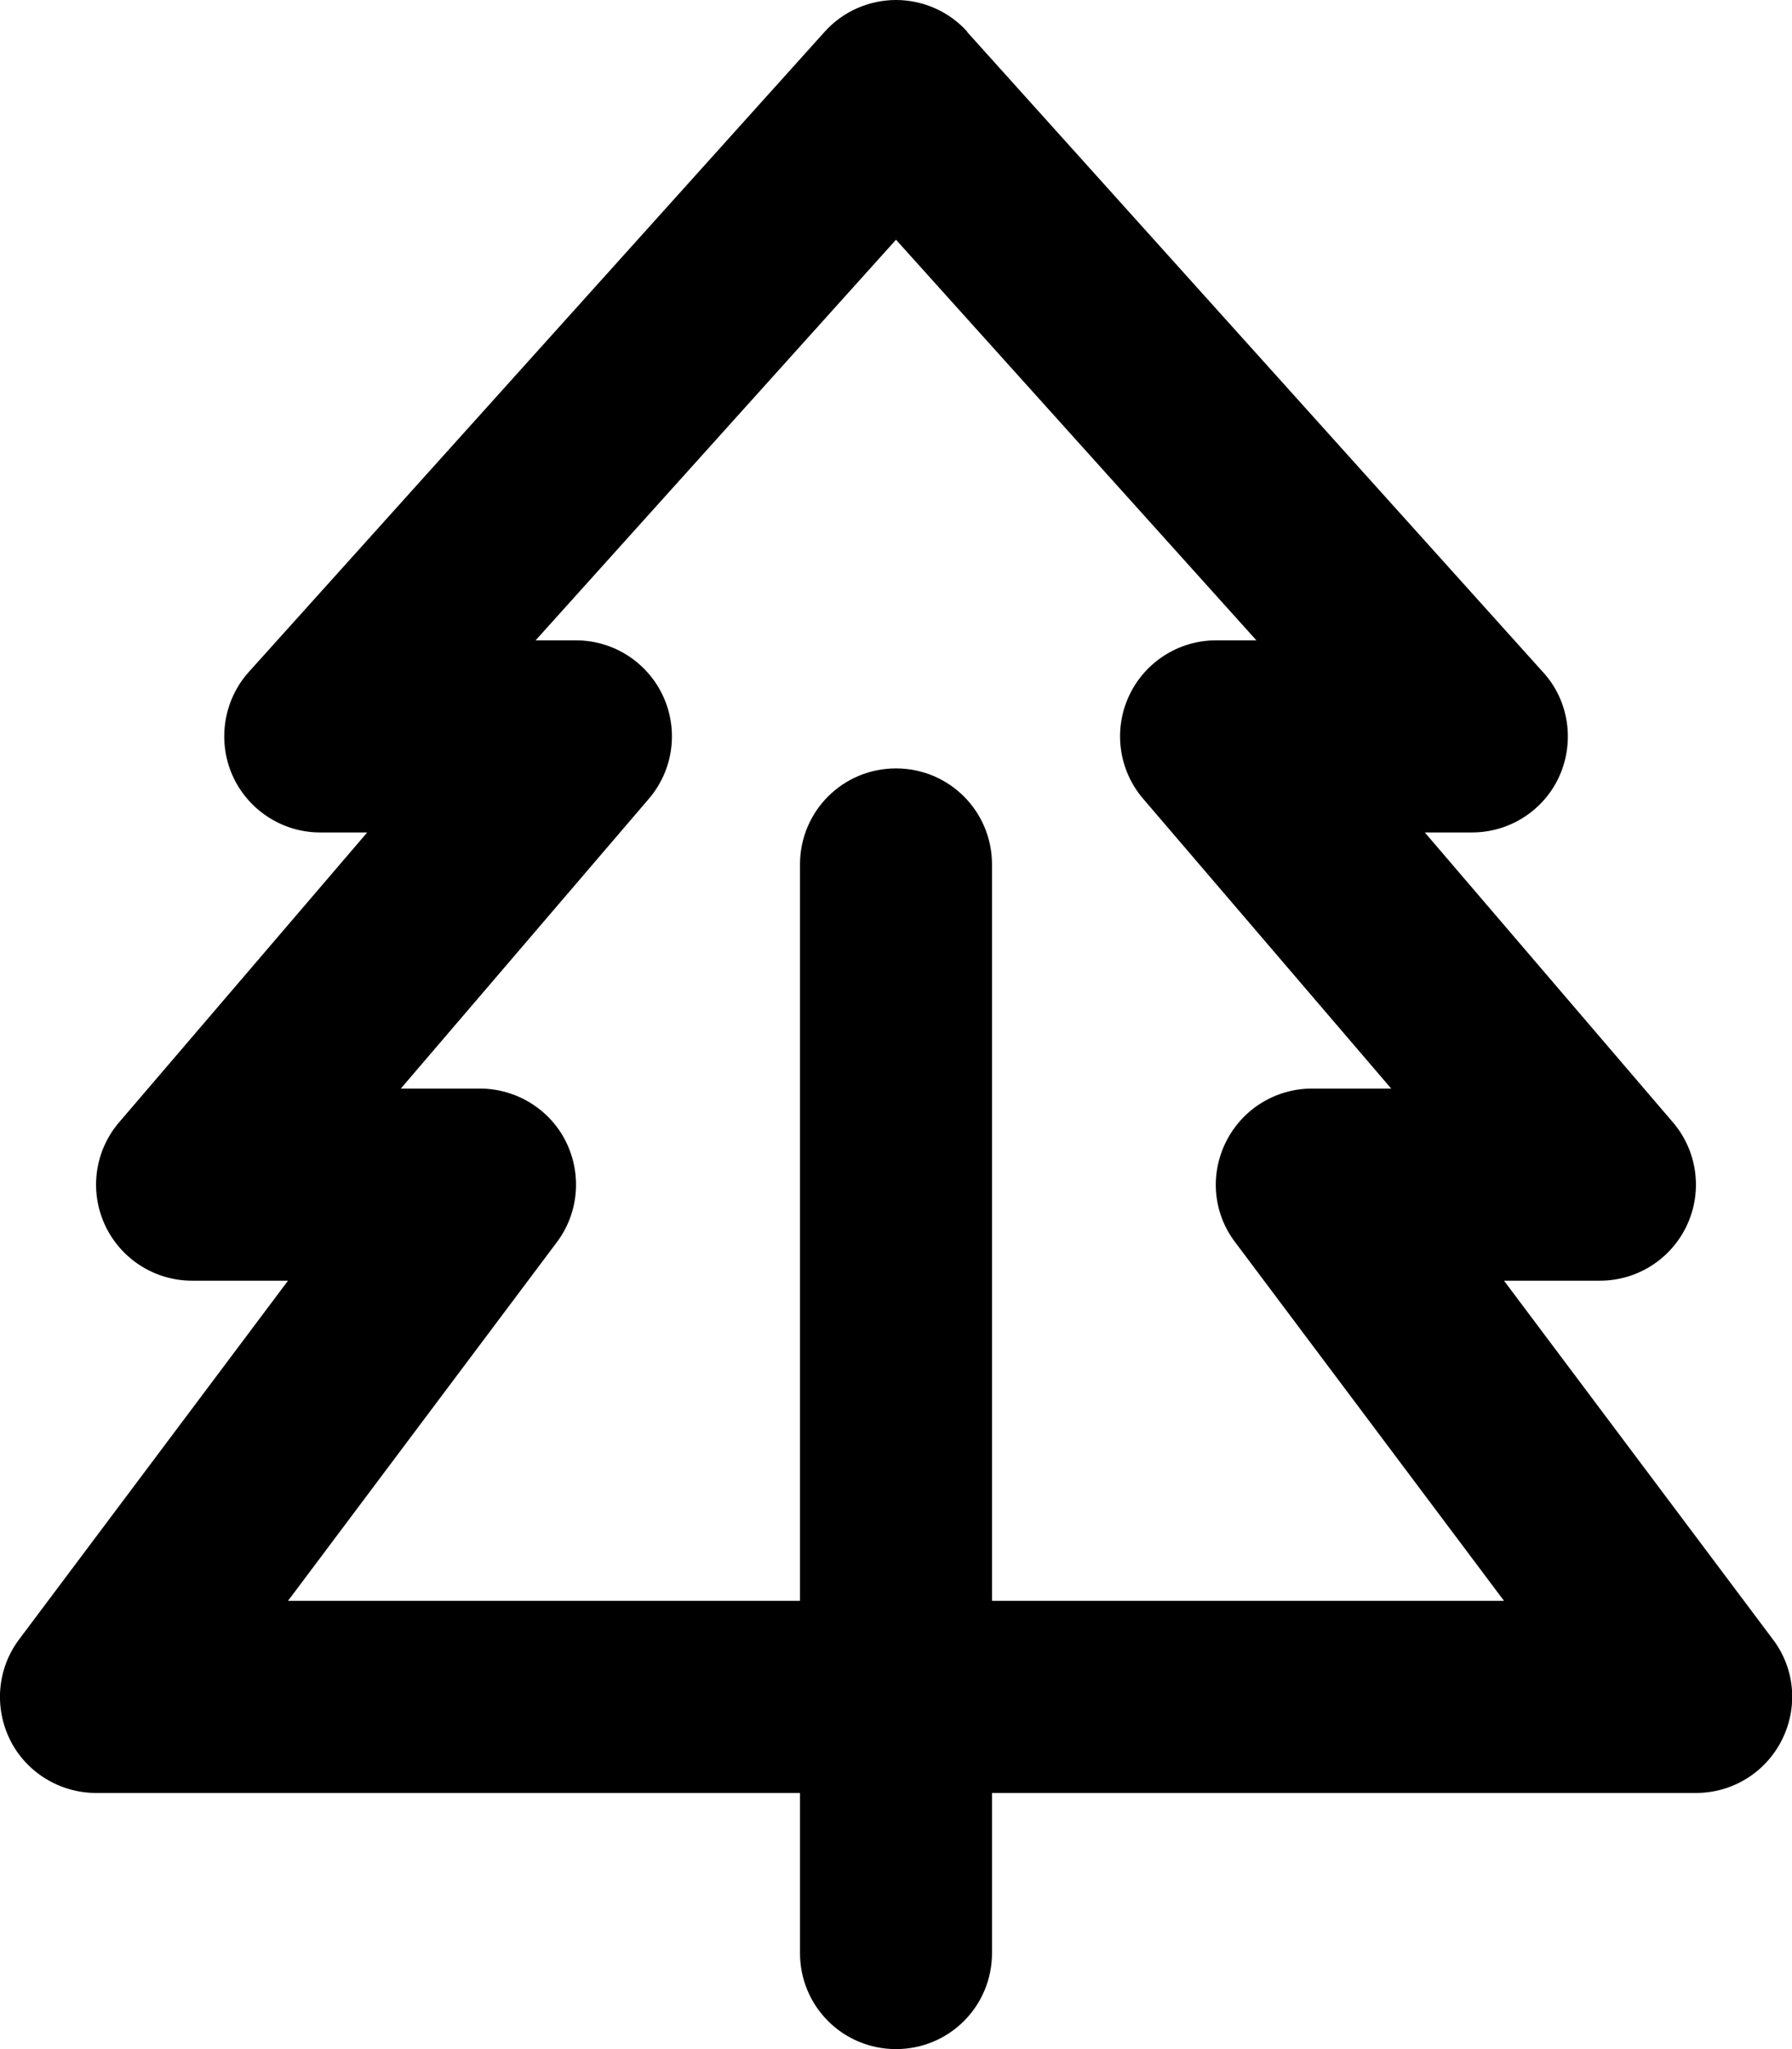
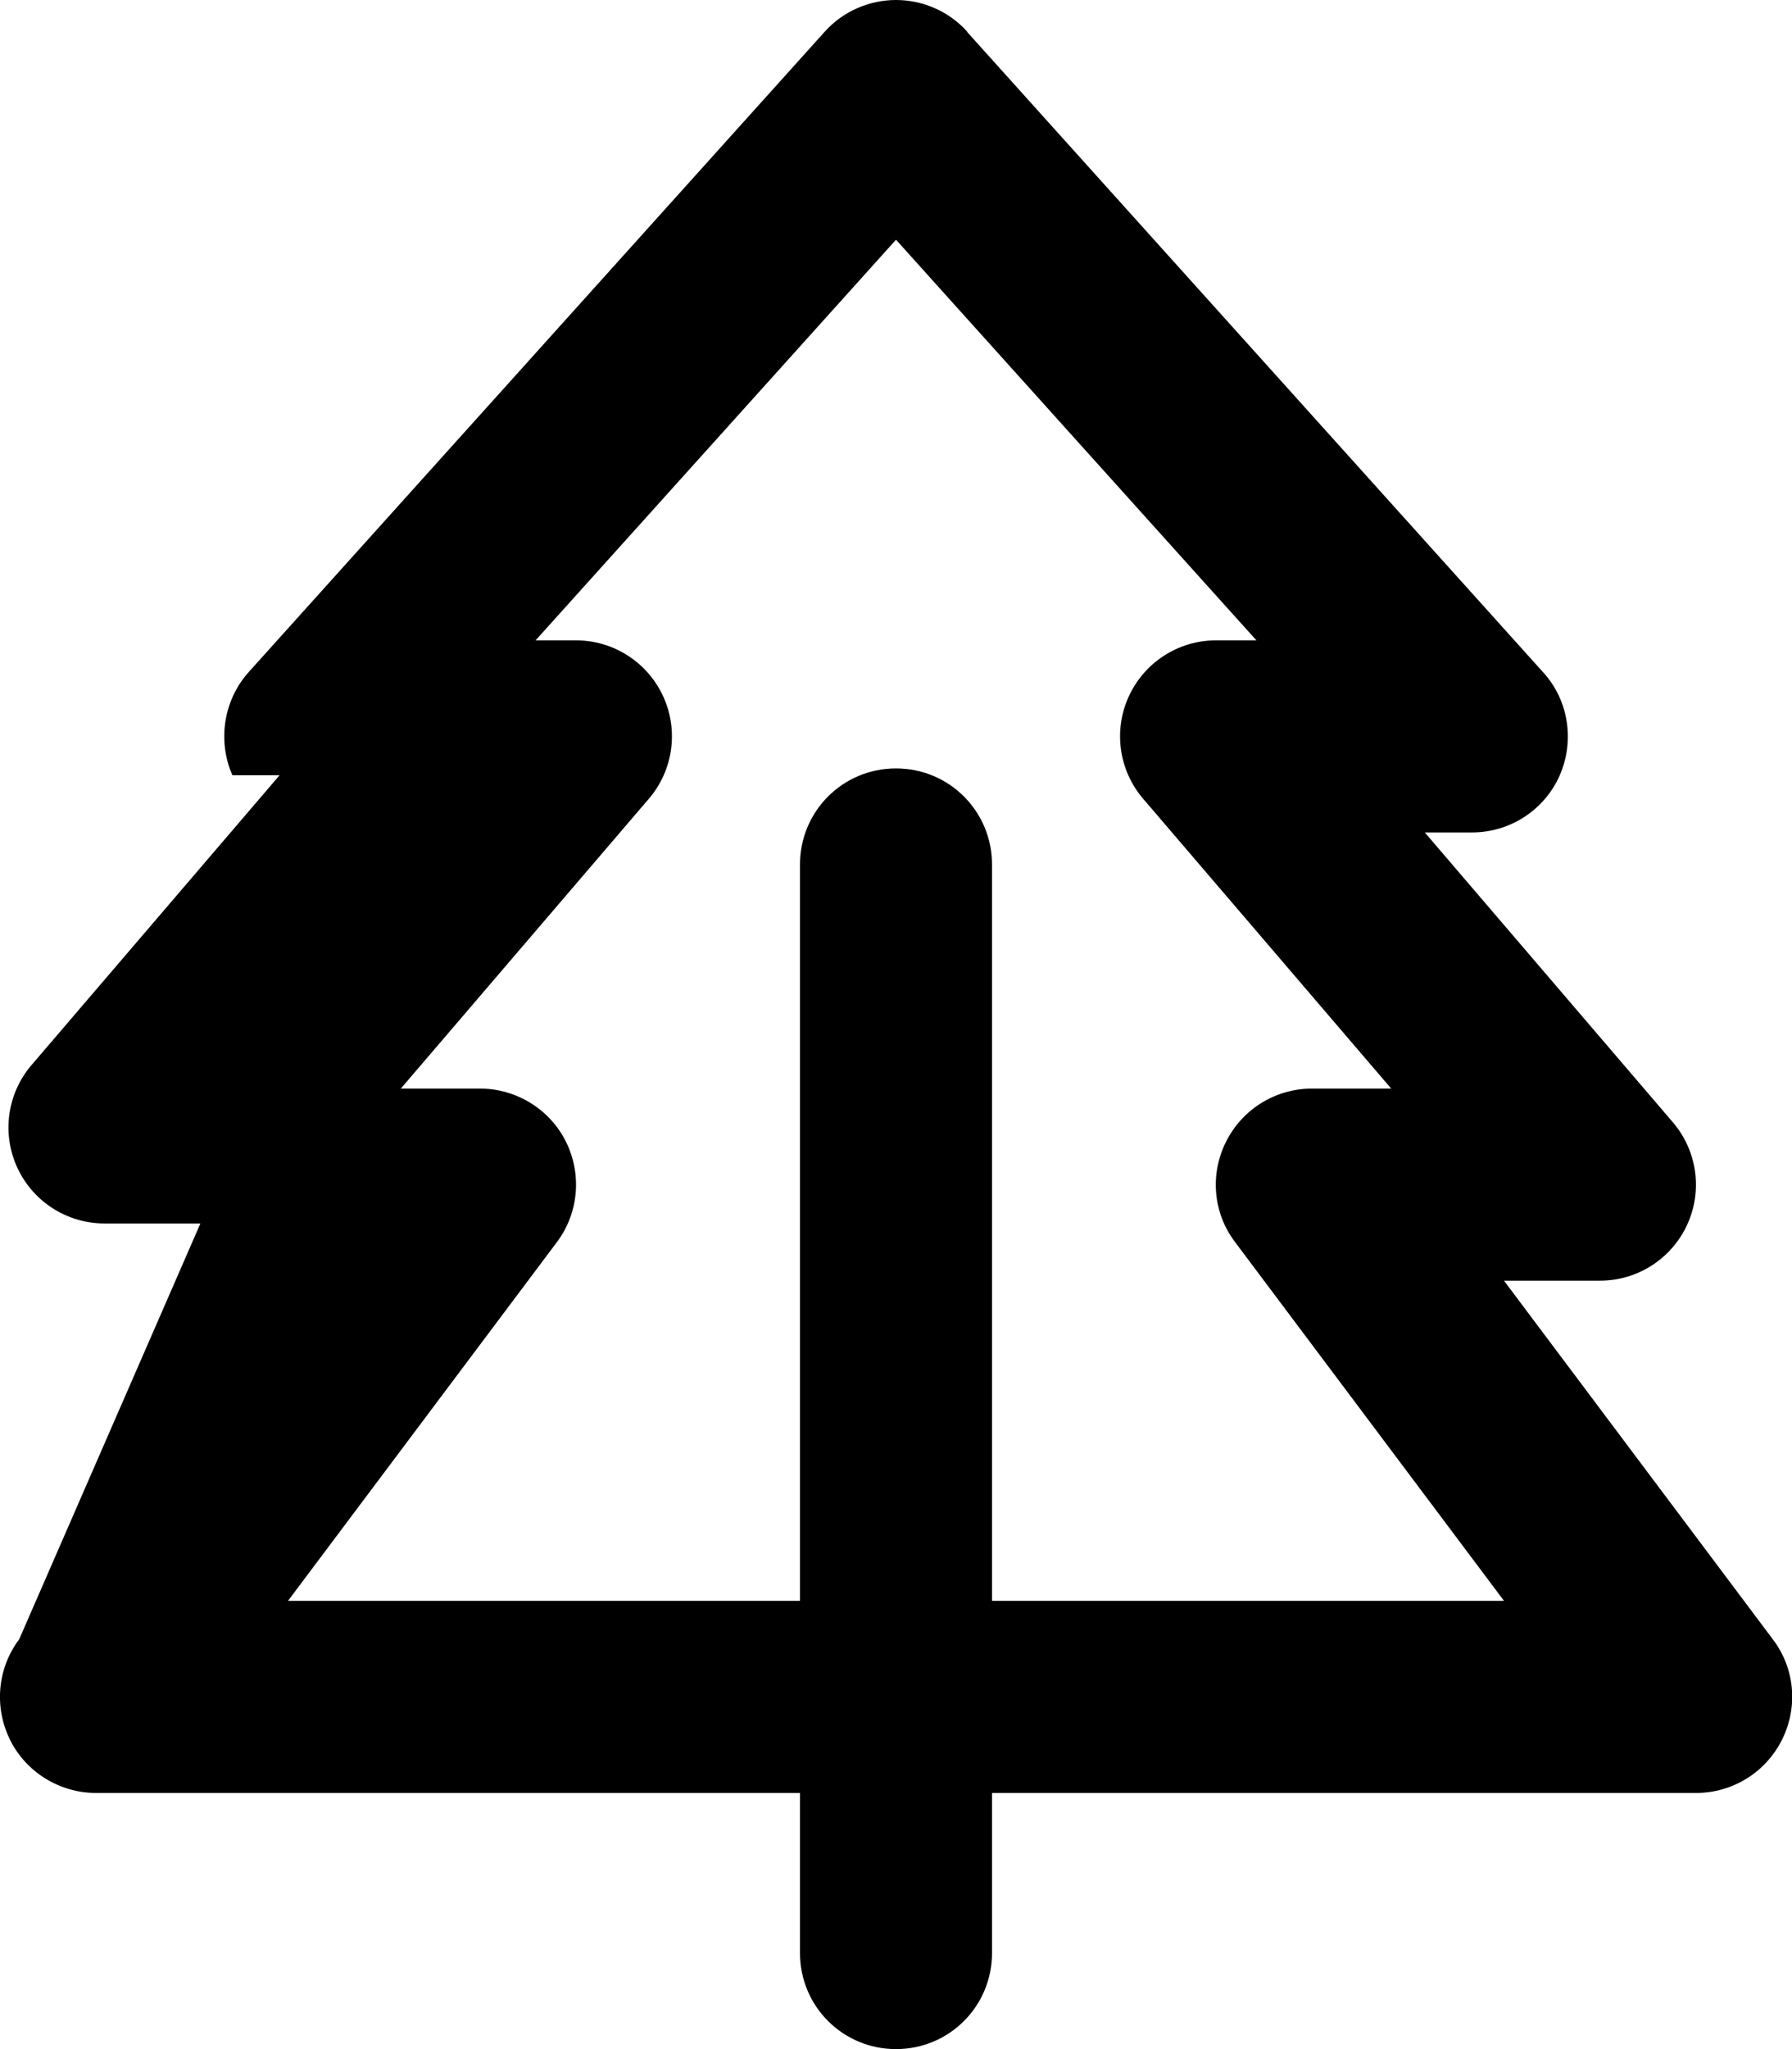
<svg xmlns="http://www.w3.org/2000/svg" viewBox="0 0 448 512">
-   <path d="M241.8 7.9C237.3 2.9 230.8 0 224 0s-13.3 2.9-17.8 7.9l-144 160c-6.3 7-7.9 17.2-4.1 25.8S70.5 208 80 208l11.8 0-62 72.4c-6.1 7.1-7.5 17.1-3.6 25.6s12.4 14 21.8 14l24 0L4.8 409.6c-5.5 7.3-6.3 17-2.3 25.1S14.9 448 24 448l136 0 40 0 0 40c0 13.3 10.7 24 24 24s24-10.7 24-24l0-40 40 0 136 0c9.1 0 17.4-5.1 21.5-13.3s3.2-17.9-2.3-25.1L376 320l24 0c9.4 0 17.9-5.5 21.8-14s2.5-18.5-3.6-25.6l-62-72.4 11.8 0c9.5 0 18.1-5.6 21.9-14.2s2.3-18.8-4.1-25.8l-144-160zM248 400l0-184c0-13.3-10.7-24-24-24s-24 10.7-24 24l0 184-40 0-88 0 67.2-89.6c5.5-7.3 6.3-17 2.3-25.1s-12.4-13.3-21.5-13.3l-19.8 0 62-72.4c6.1-7.1 7.5-17.1 3.6-25.6s-12.4-14-21.8-14l-10.1 0L224 59.9 314.1 160 304 160c-9.4 0-17.9 5.5-21.8 14s-2.5 18.5 3.6 25.6l62 72.4L328 272c-9.1 0-17.4 5.1-21.5 13.3s-3.2 17.9 2.3 25.1L376 400l-88 0-40 0z" />
+   <path d="M241.8 7.9C237.3 2.9 230.8 0 224 0s-13.3 2.9-17.8 7.9l-144 160c-6.3 7-7.9 17.2-4.1 25.8l11.8 0-62 72.4c-6.1 7.1-7.5 17.1-3.6 25.6s12.4 14 21.8 14l24 0L4.8 409.6c-5.5 7.3-6.3 17-2.3 25.1S14.9 448 24 448l136 0 40 0 0 40c0 13.3 10.7 24 24 24s24-10.7 24-24l0-40 40 0 136 0c9.1 0 17.4-5.1 21.5-13.3s3.2-17.9-2.3-25.1L376 320l24 0c9.4 0 17.9-5.5 21.8-14s2.5-18.5-3.6-25.6l-62-72.4 11.8 0c9.5 0 18.1-5.6 21.9-14.2s2.3-18.8-4.1-25.8l-144-160zM248 400l0-184c0-13.3-10.7-24-24-24s-24 10.7-24 24l0 184-40 0-88 0 67.2-89.6c5.5-7.3 6.3-17 2.3-25.1s-12.4-13.3-21.5-13.3l-19.8 0 62-72.4c6.1-7.1 7.5-17.1 3.6-25.6s-12.4-14-21.8-14l-10.1 0L224 59.9 314.1 160 304 160c-9.4 0-17.9 5.5-21.8 14s-2.5 18.5 3.6 25.6l62 72.4L328 272c-9.1 0-17.4 5.1-21.5 13.3s-3.2 17.9 2.3 25.1L376 400l-88 0-40 0z" />
</svg>